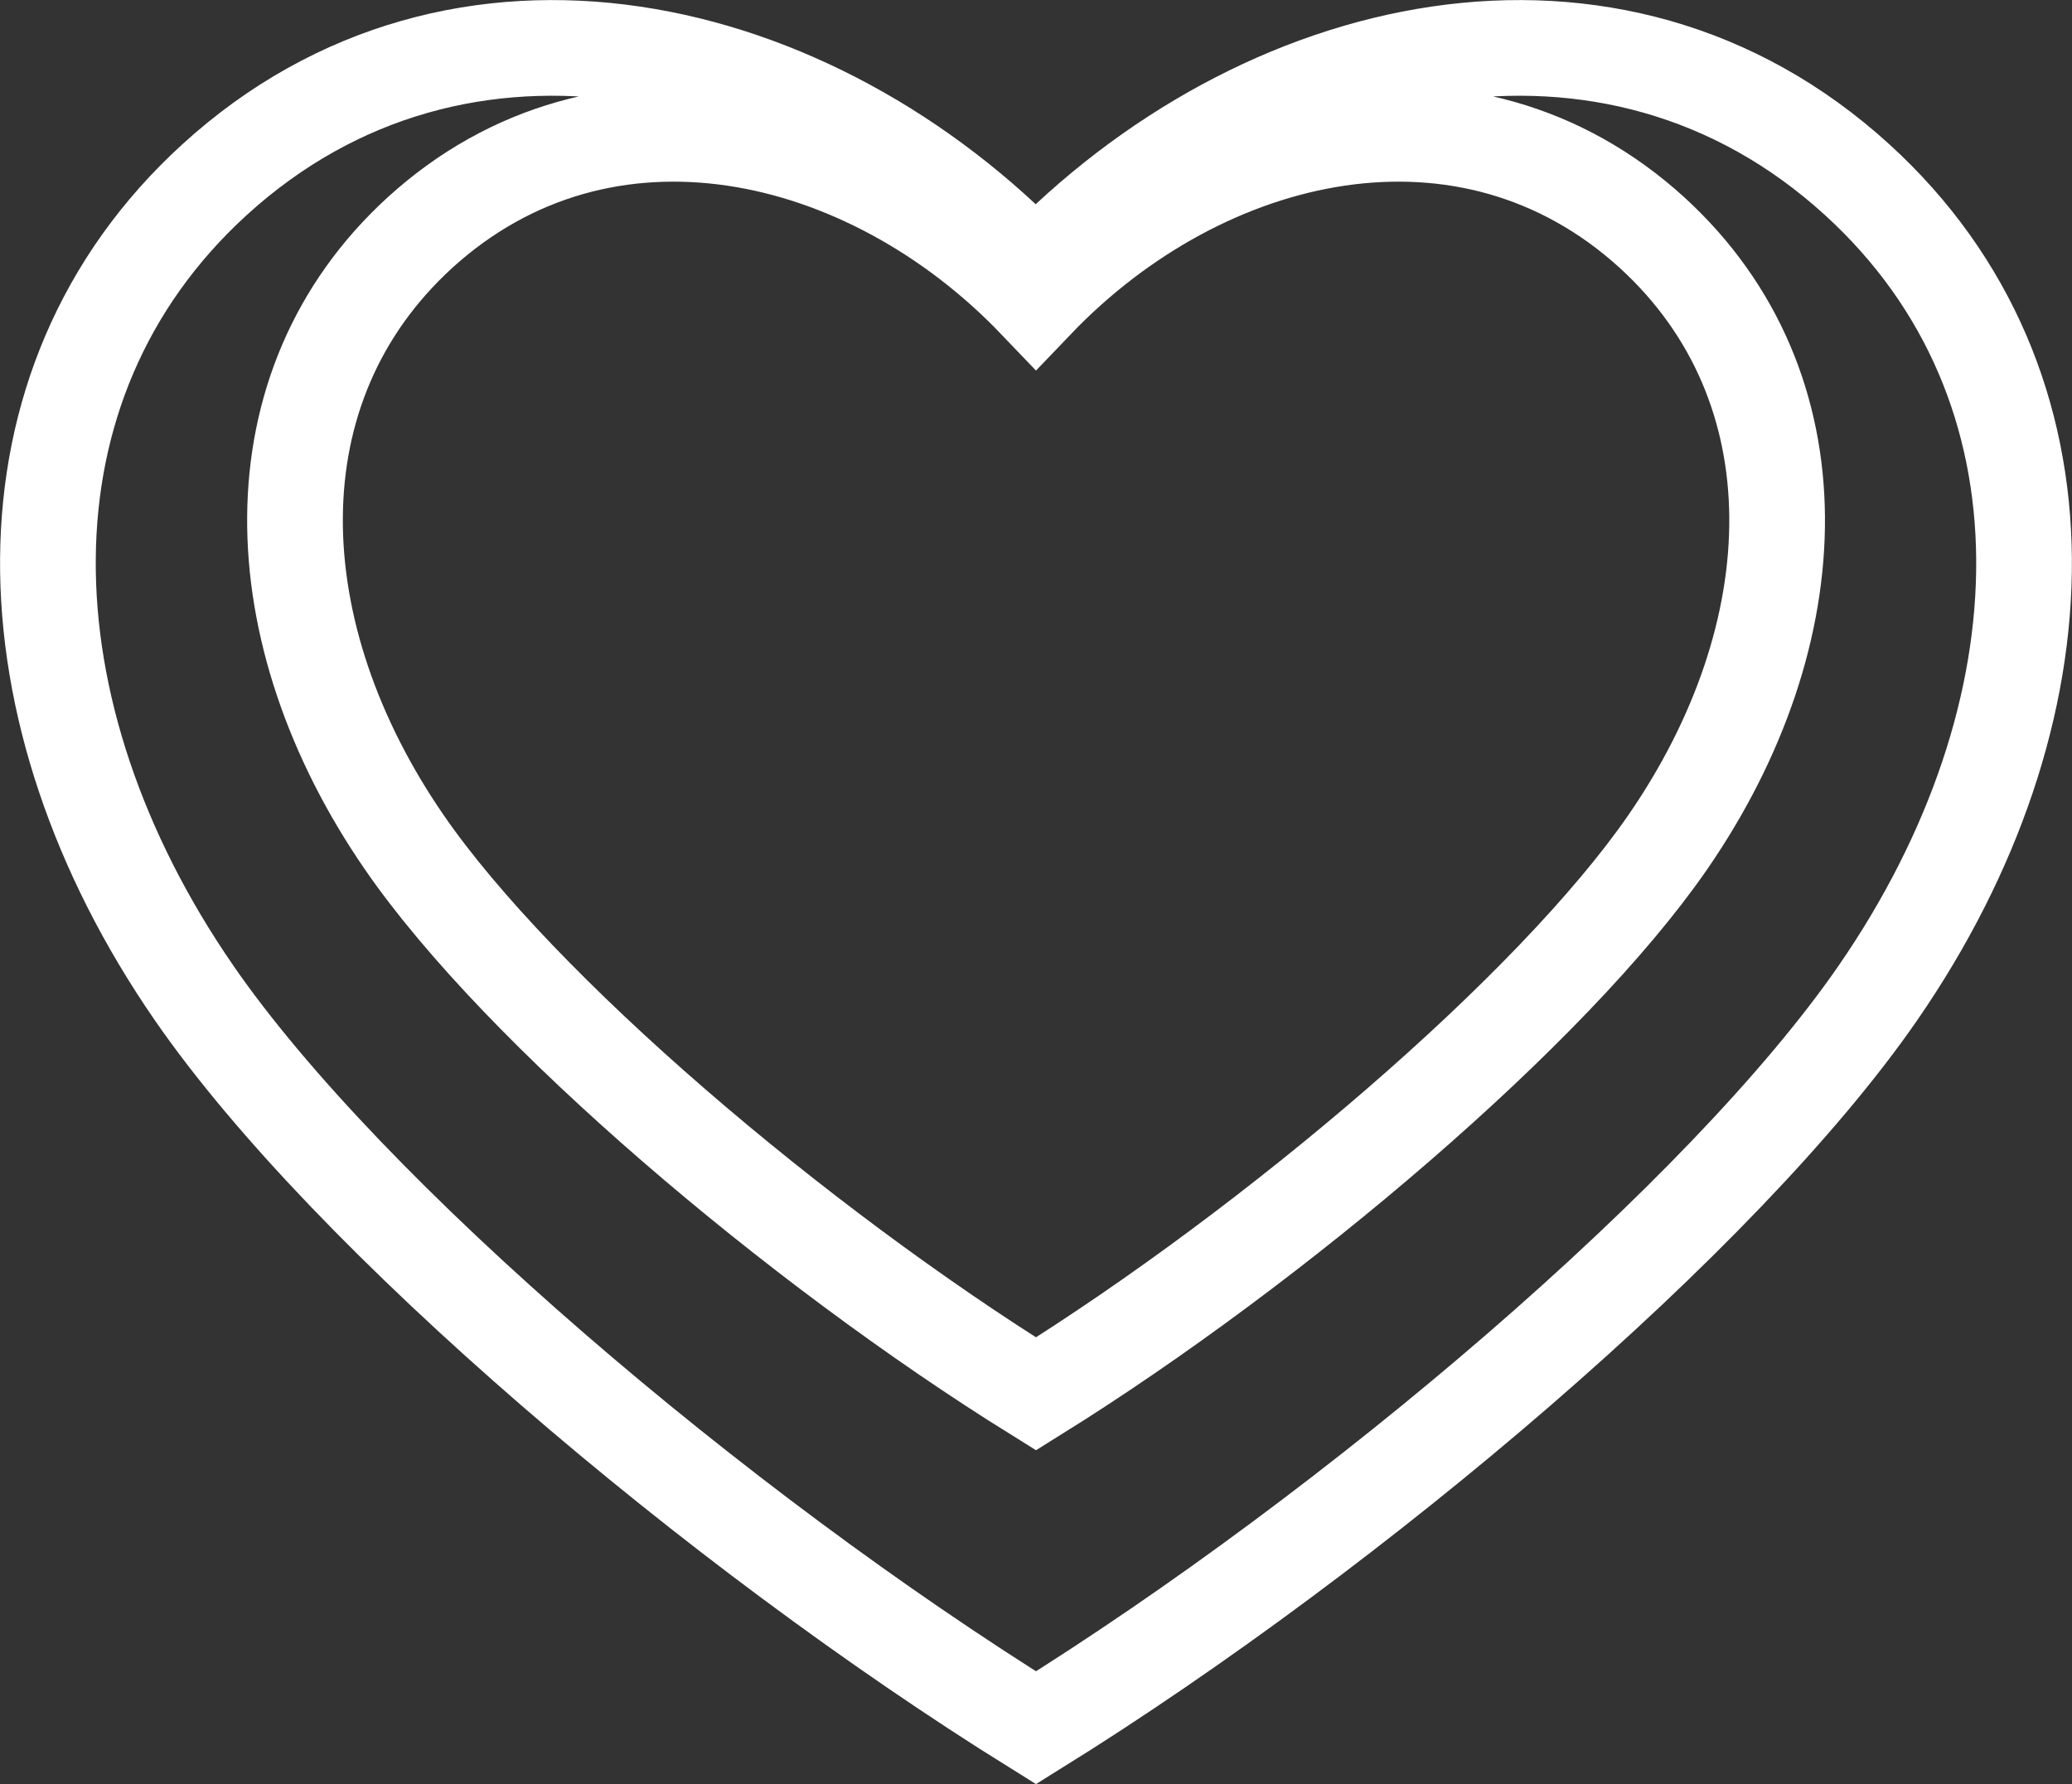
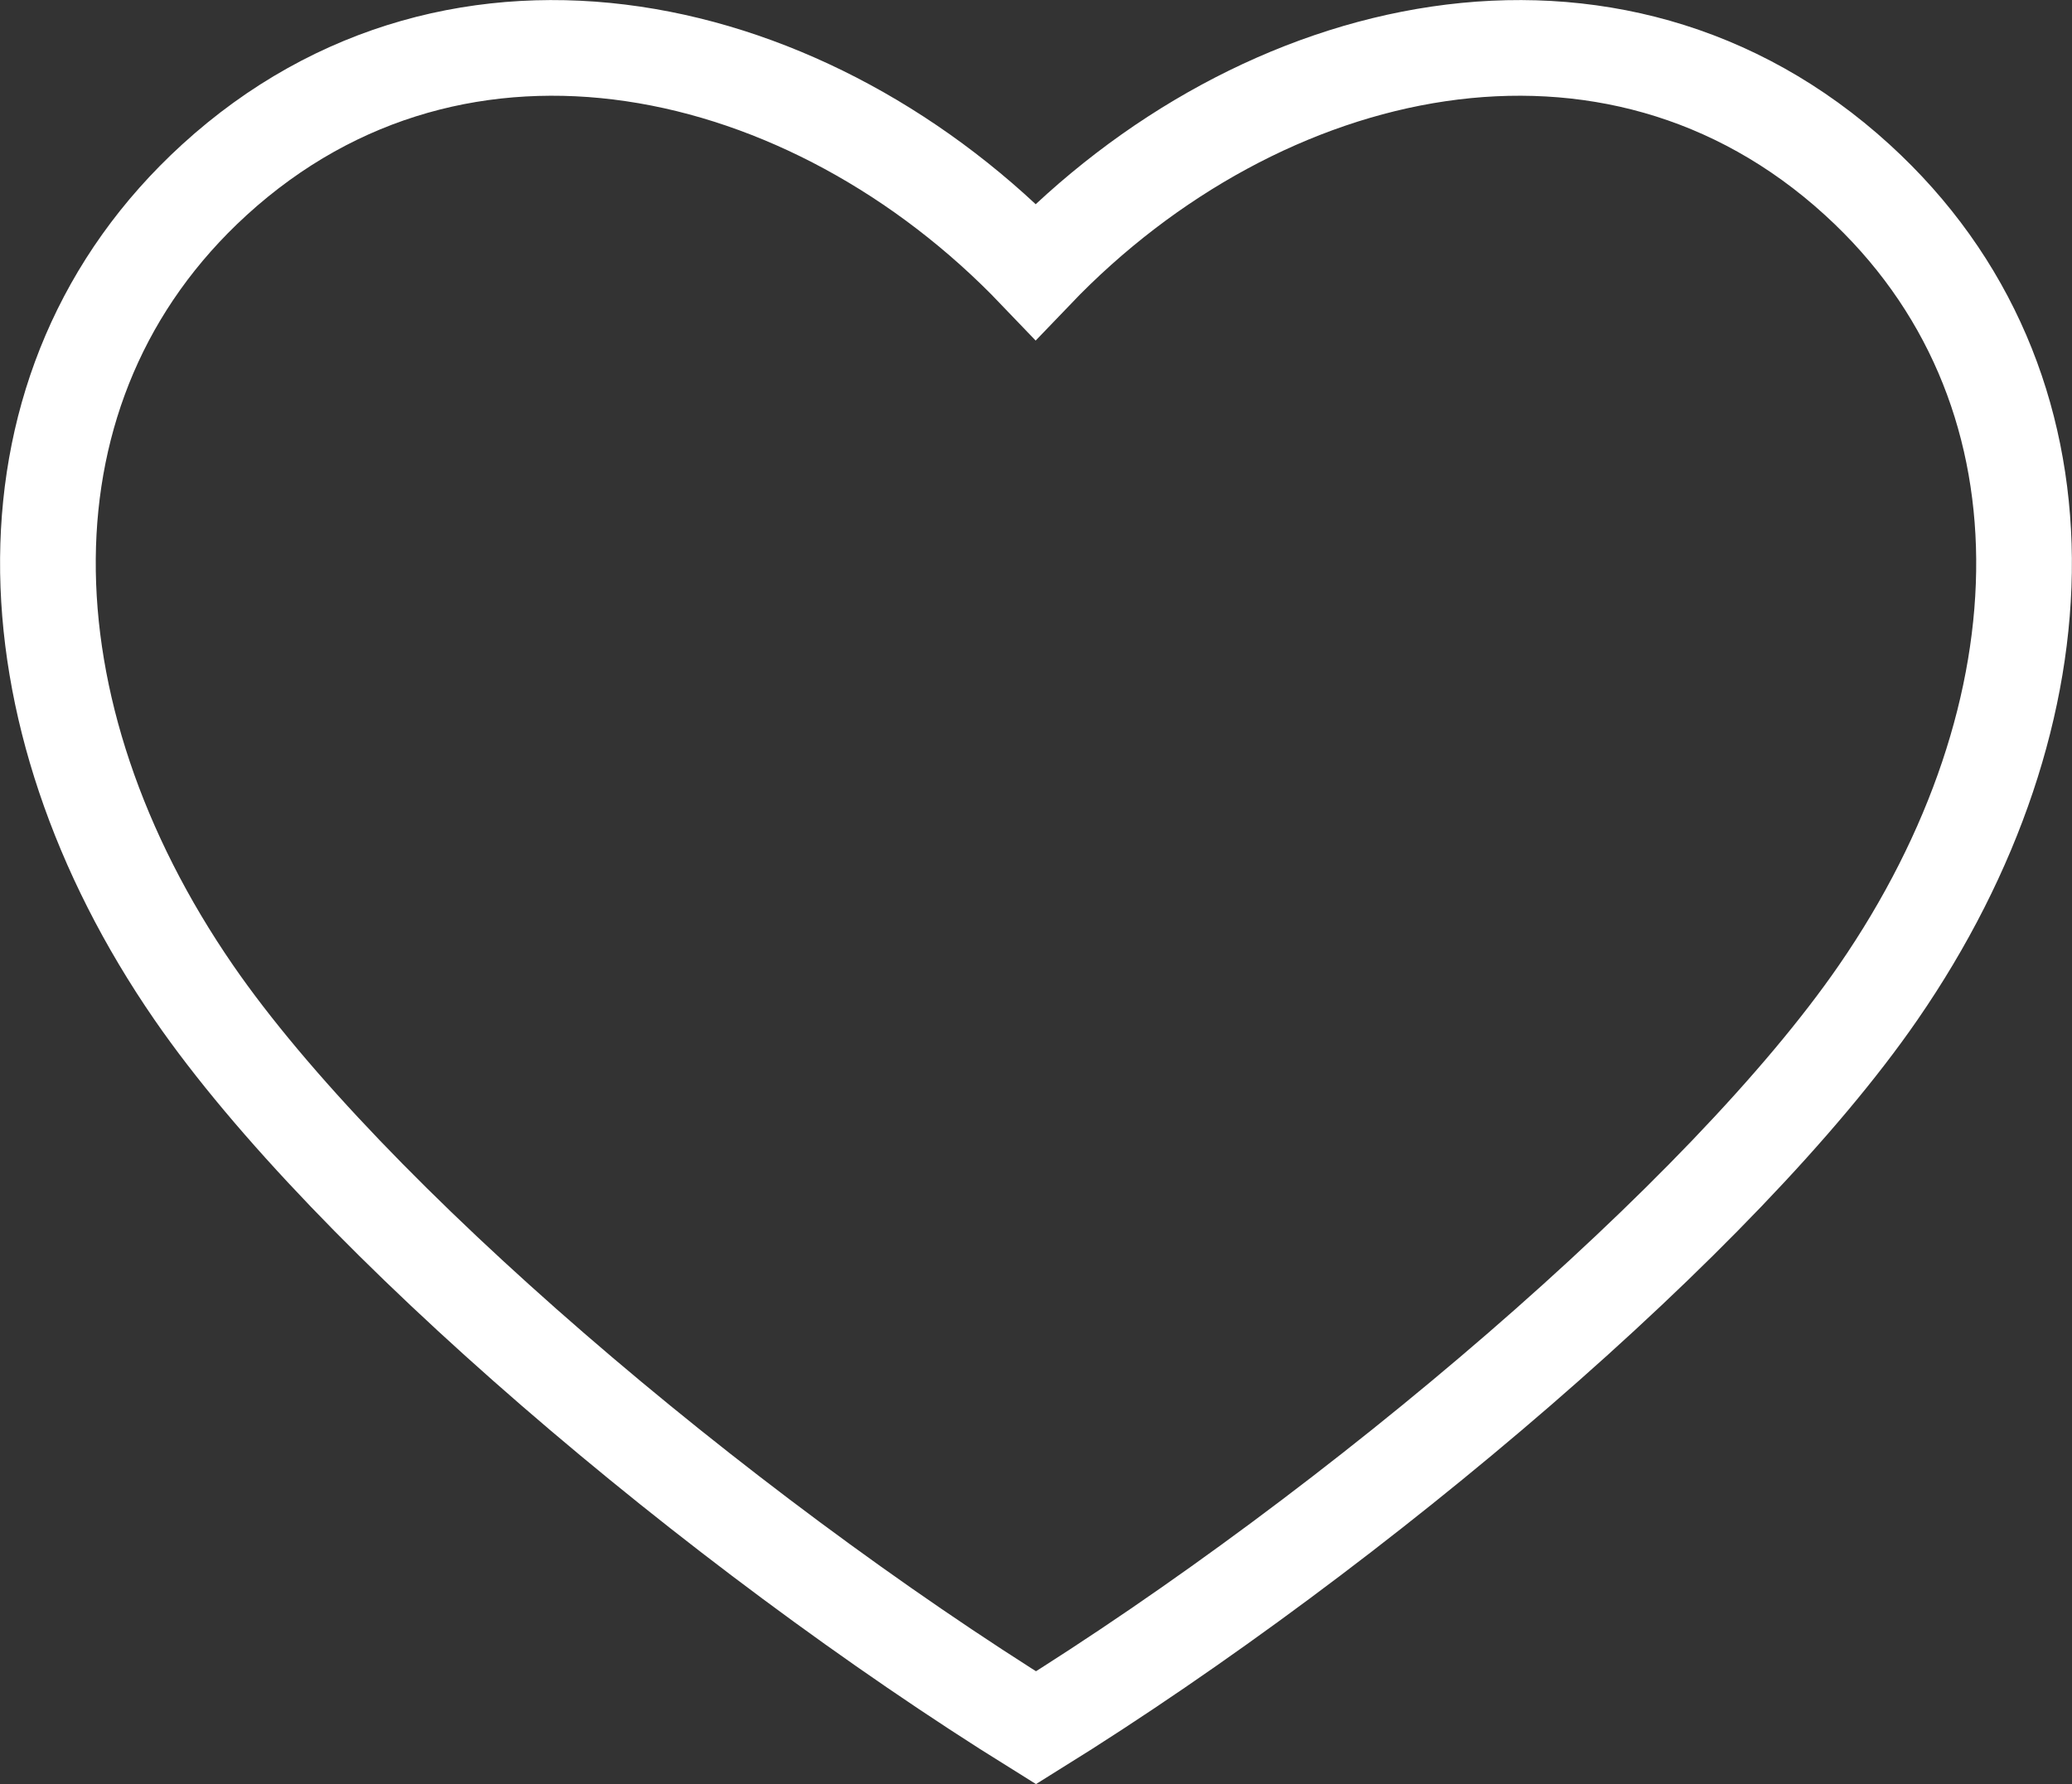
<svg xmlns="http://www.w3.org/2000/svg" id="Layer_2" data-name="Layer 2" viewBox="0 0 64.96 55.95">
  <rect x="0" y="0" width="64.96" height="55.95" fill="#333333" stroke="none" />
  <defs>
    <style>
      .cls-1 {
        fill: none;
        stroke: #fff;
        stroke-miterlimit: 10;
        stroke-width: 3px;
      }
    </style>
  </defs>
  <g id="Layer_1-2" data-name="Layer 1">
-     <path class="cls-1" d="M58.23,5.64c-7.69-7.02-18.73-4.47-25.76,2.87C25.45,1.17,14.41-1.38,6.72,5.64-.31,12.06.05,22.39,6.08,31.13c4.82,6.99,16.38,16.82,26.4,23.05,10.02-6.23,21.58-16.06,26.4-23.05,6.03-8.74,6.39-19.07-.65-25.49ZM52.28,26.42c-3.62,5.24-12.29,12.61-19.8,17.29-7.51-4.67-16.18-12.04-19.8-17.29-4.52-6.56-4.79-14.3.48-19.12,5.77-5.26,14.05-3.36,19.32,2.15,5.27-5.51,13.55-7.41,19.32-2.15,5.27,4.82,5.01,12.56.48,19.12Z" />
+     <path class="cls-1" d="M58.23,5.64c-7.69-7.02-18.73-4.47-25.76,2.87C25.45,1.17,14.41-1.38,6.72,5.64-.31,12.06.05,22.39,6.08,31.13c4.82,6.99,16.38,16.82,26.4,23.05,10.02-6.23,21.58-16.06,26.4-23.05,6.03-8.74,6.39-19.07-.65-25.49ZM52.28,26.42Z" />
  </g>
</svg>